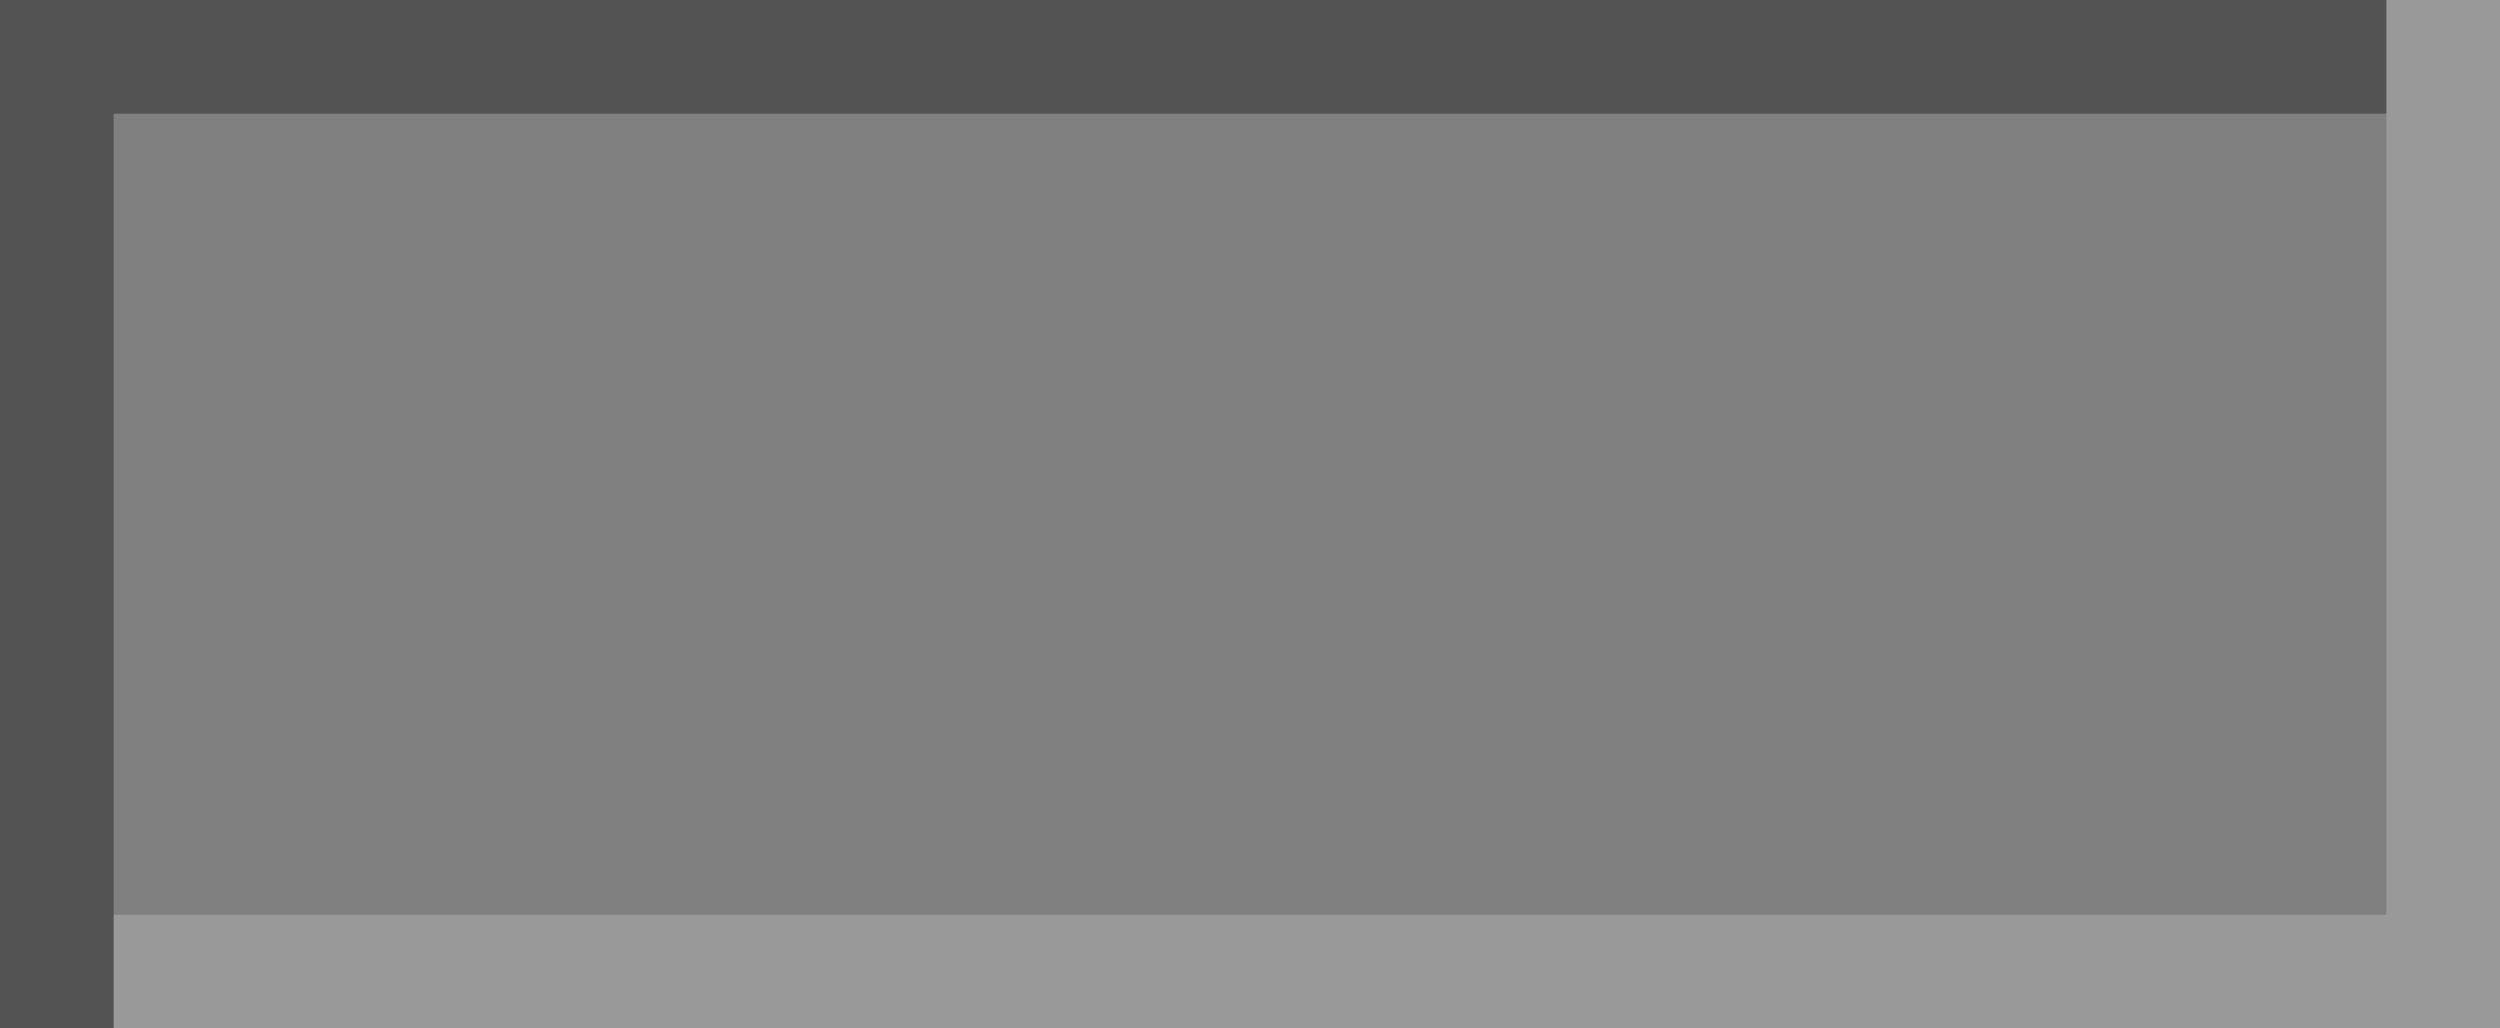
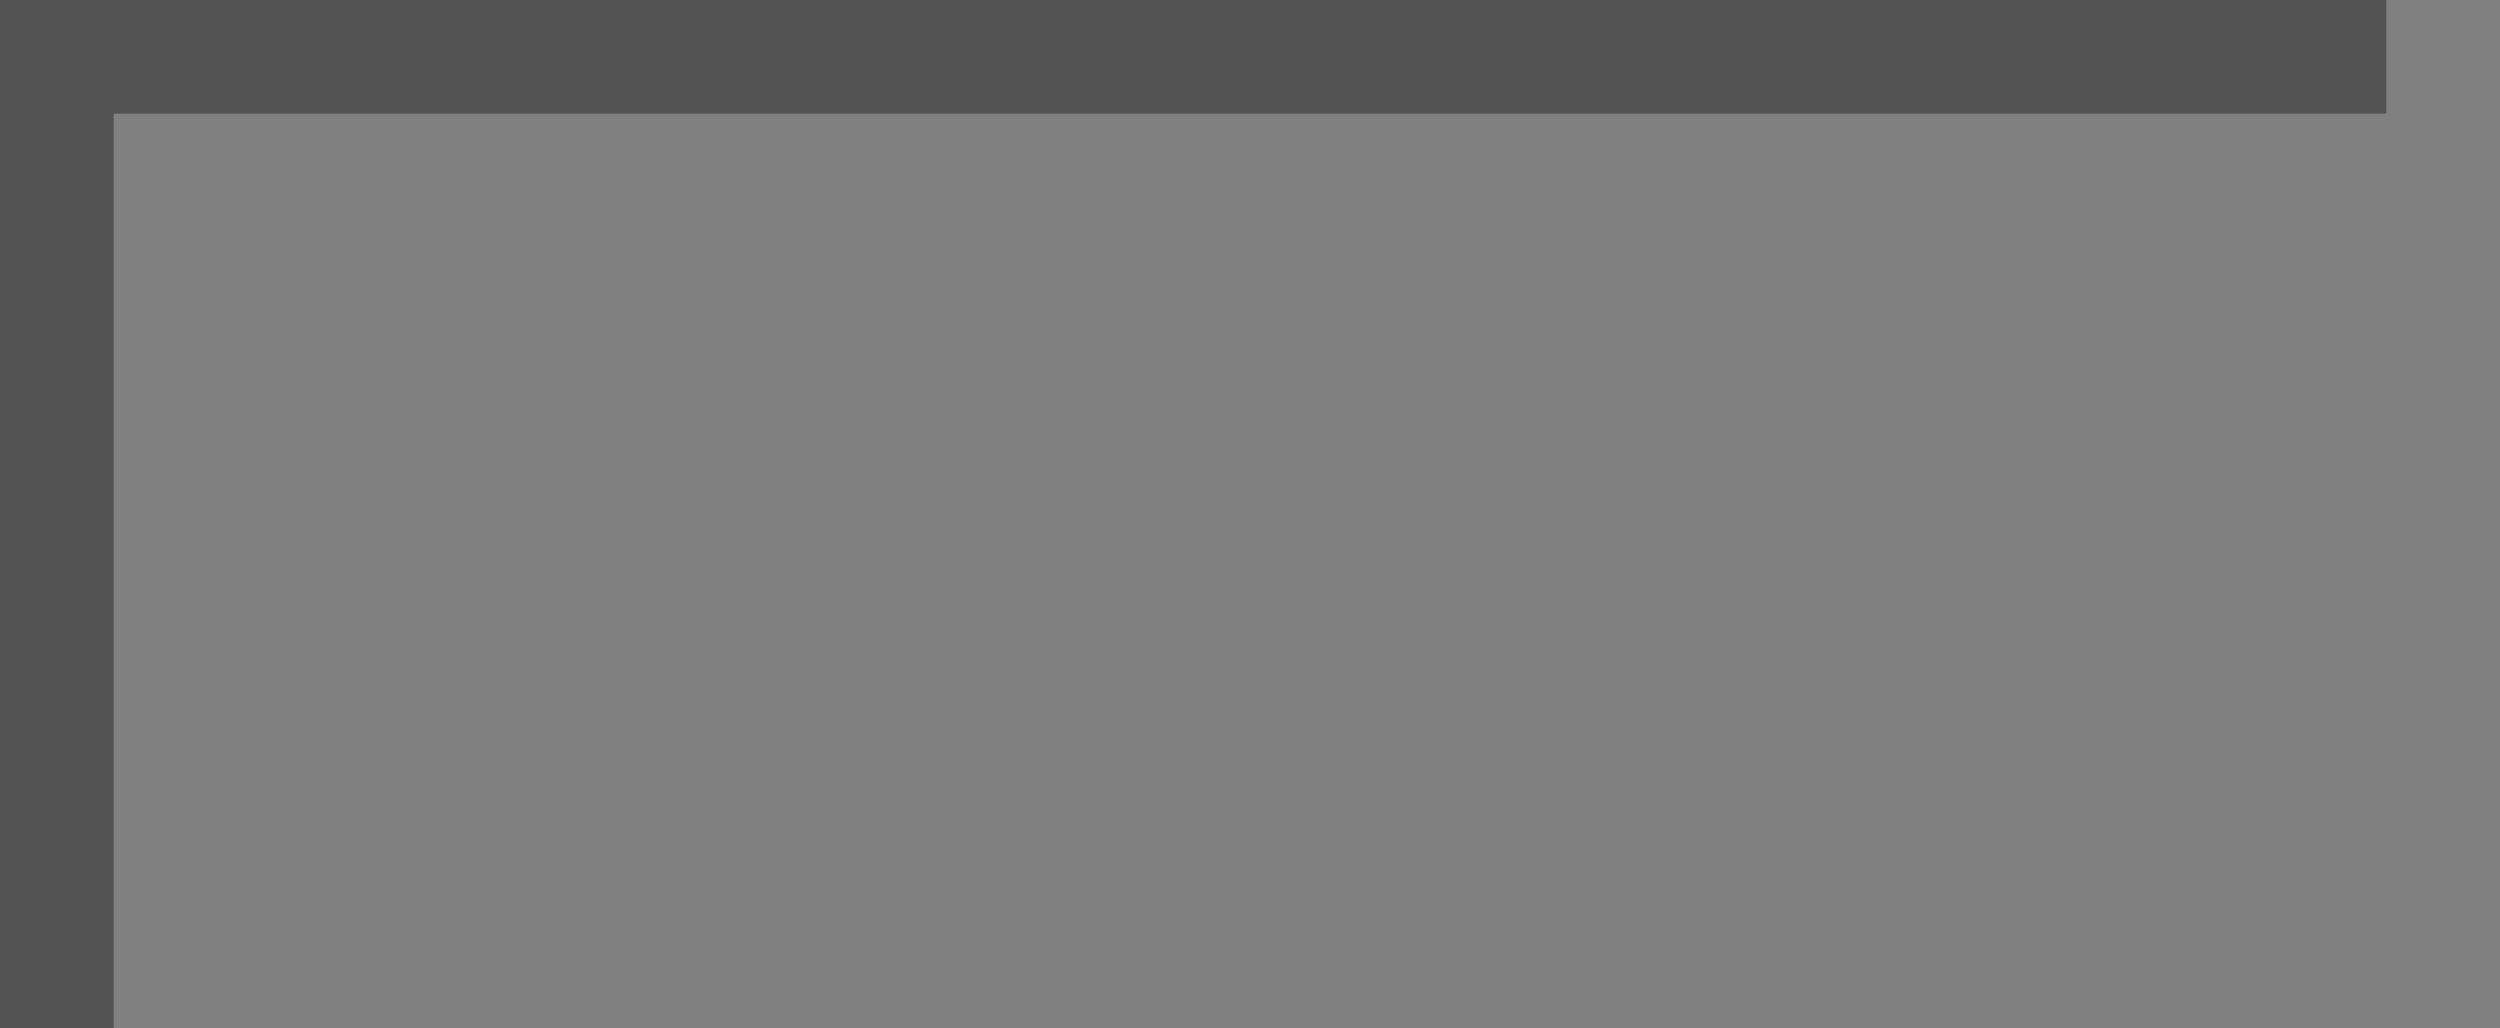
<svg xmlns="http://www.w3.org/2000/svg" height="9.05px" width="22.0px">
  <rect width="100%" height="100%" fill="#808080" stroke="none" />
  <g transform="matrix(1.0, 0.0, 0.0, 1.0, 0.0, 0.0)">
-     <path d="M21.0 0.0 L22.0 0.0 22.0 2.95 22.0 6.05 22.0 9.05 21.0 9.05 19.05 9.05 3.95 9.05 1.0 9.05 1.0 8.05 3.95 8.05 19.05 8.05 21.0 8.05 21.0 6.05 21.0 2.95 21.0 1.0 21.0 0.0" fill="#ffffff" fill-opacity="0.2" fill-rule="evenodd" stroke="none" />
    <path d="M1.0 9.05 L0.0 9.05 0.0 6.05 0.0 2.95 0.0 0.0 3.95 0.0 19.05 0.0 21.0 0.0 21.0 1.0 19.05 1.0 3.95 1.0 1.0 1.0 1.0 2.95 1.0 6.05 1.0 8.05 1.0 9.05" fill="#000000" fill-opacity="0.353" fill-rule="evenodd" stroke="none" />
  </g>
</svg>